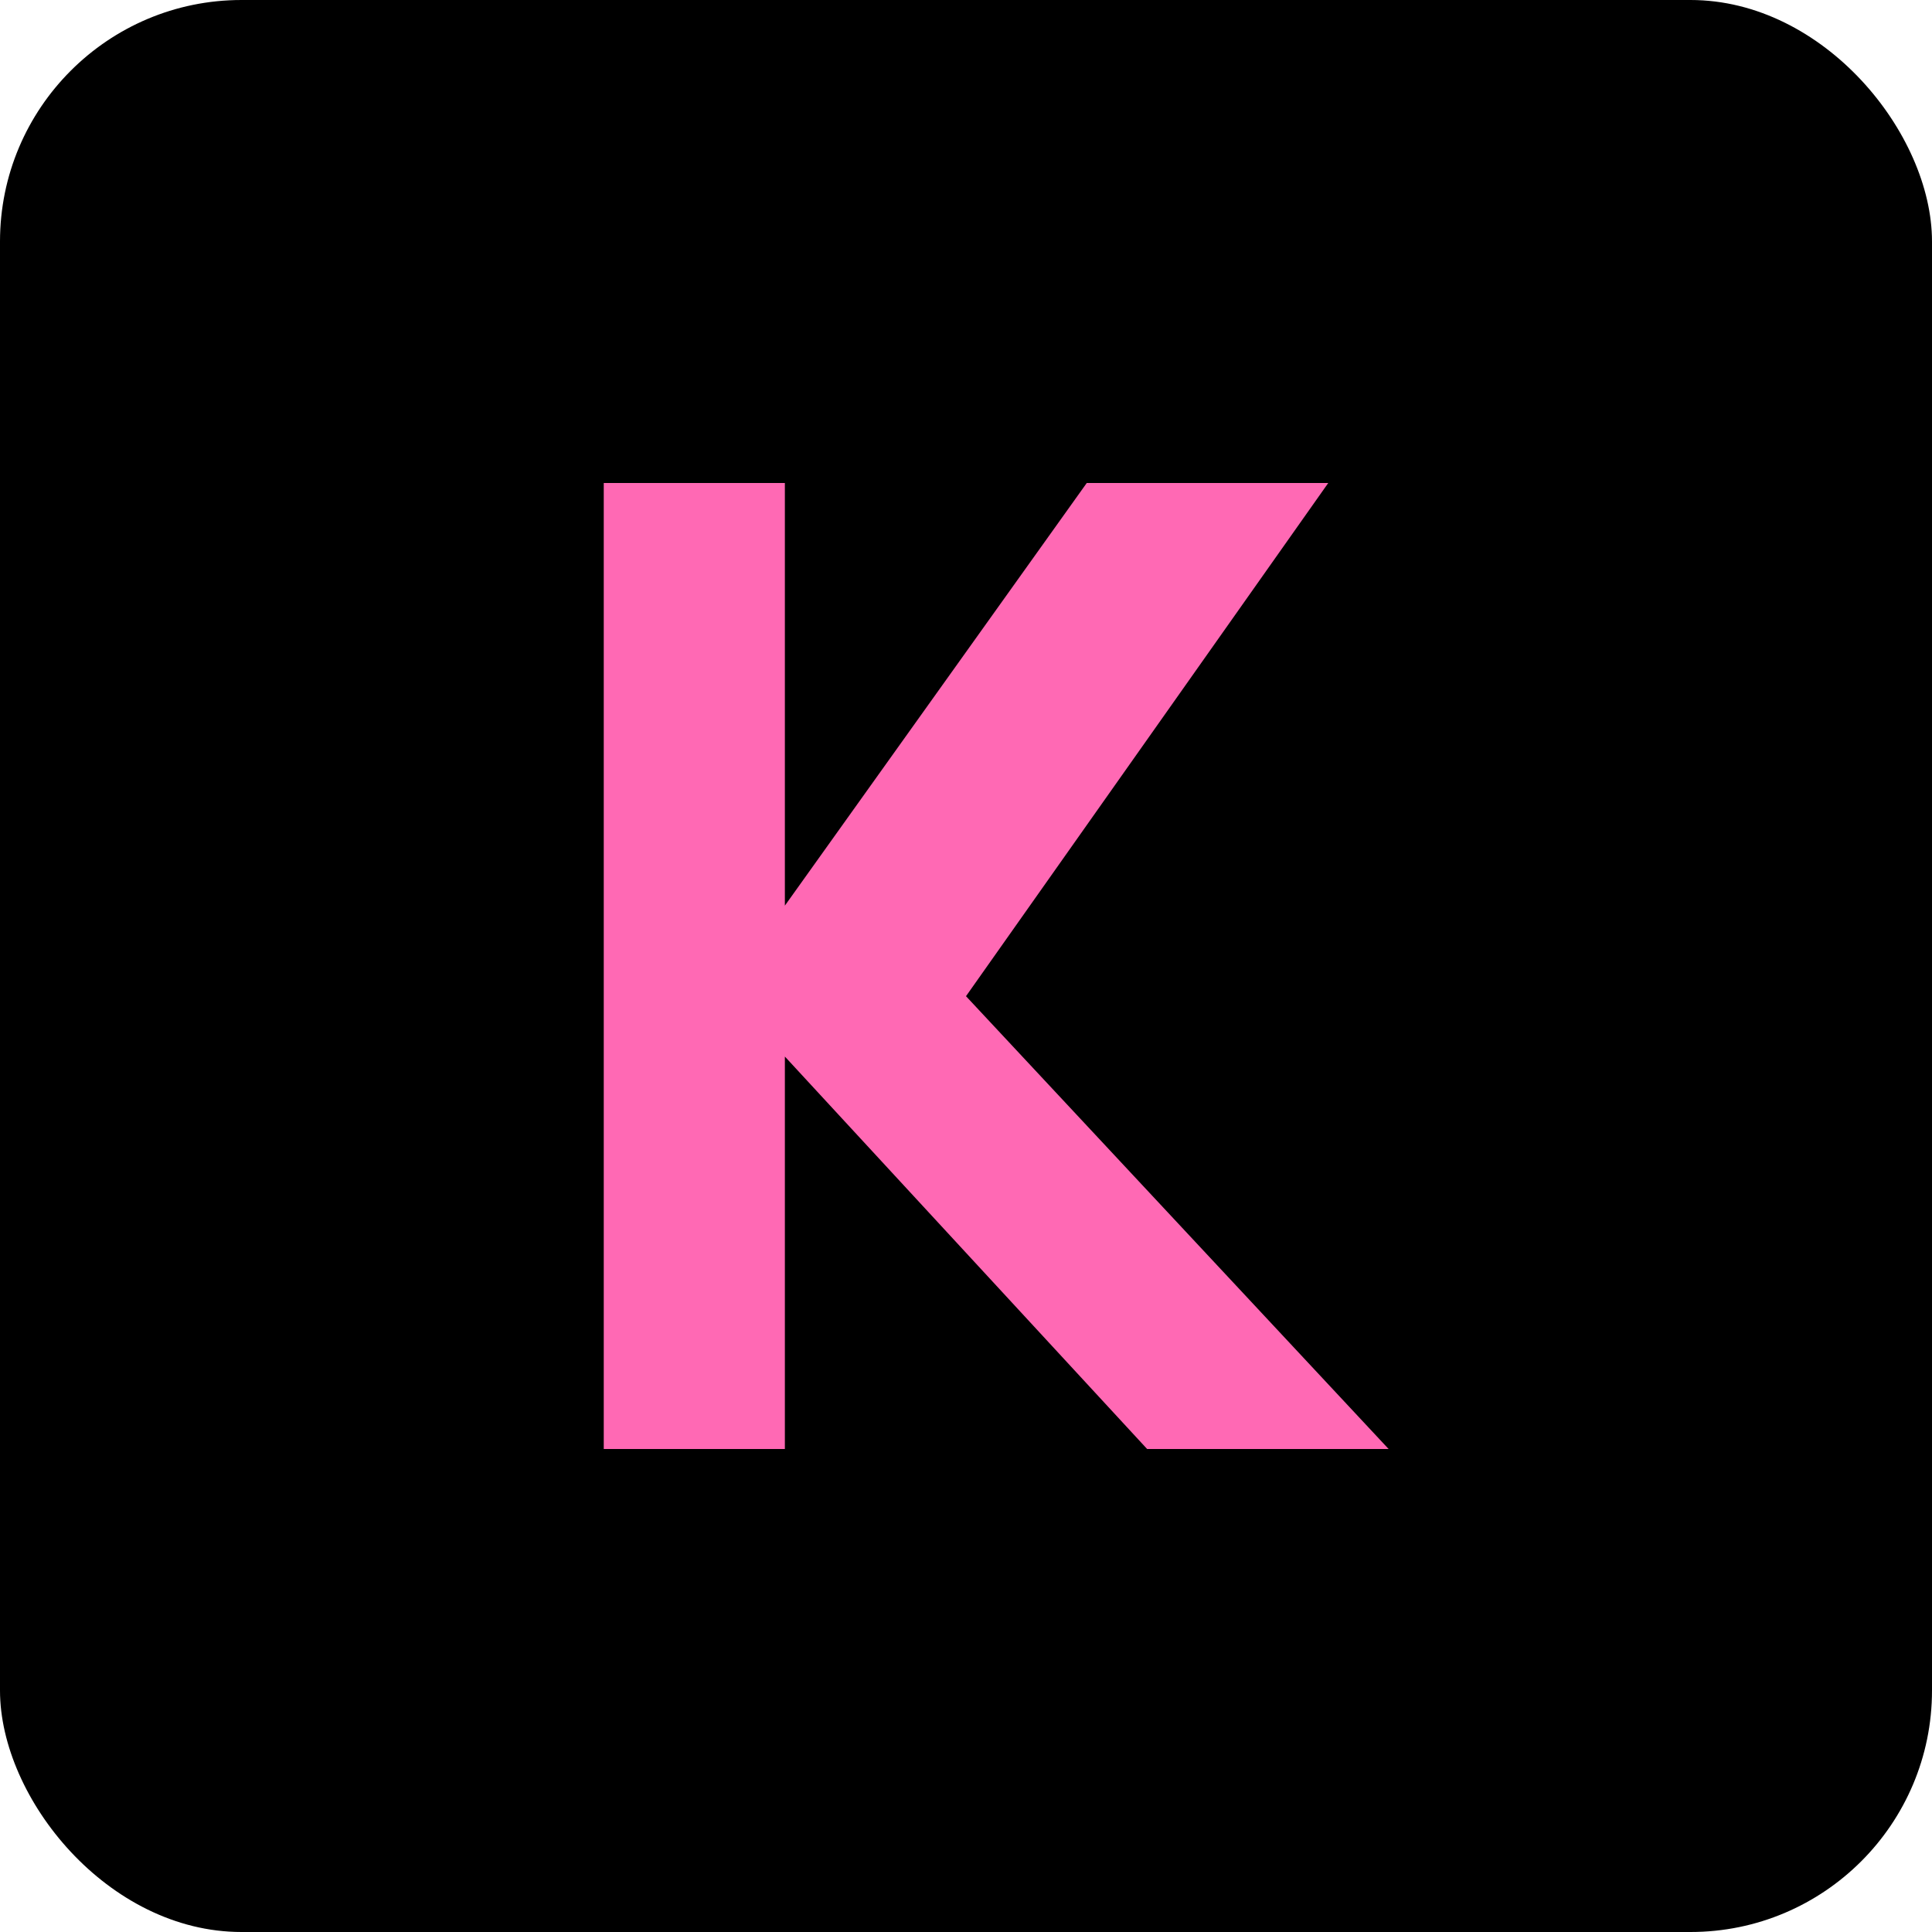
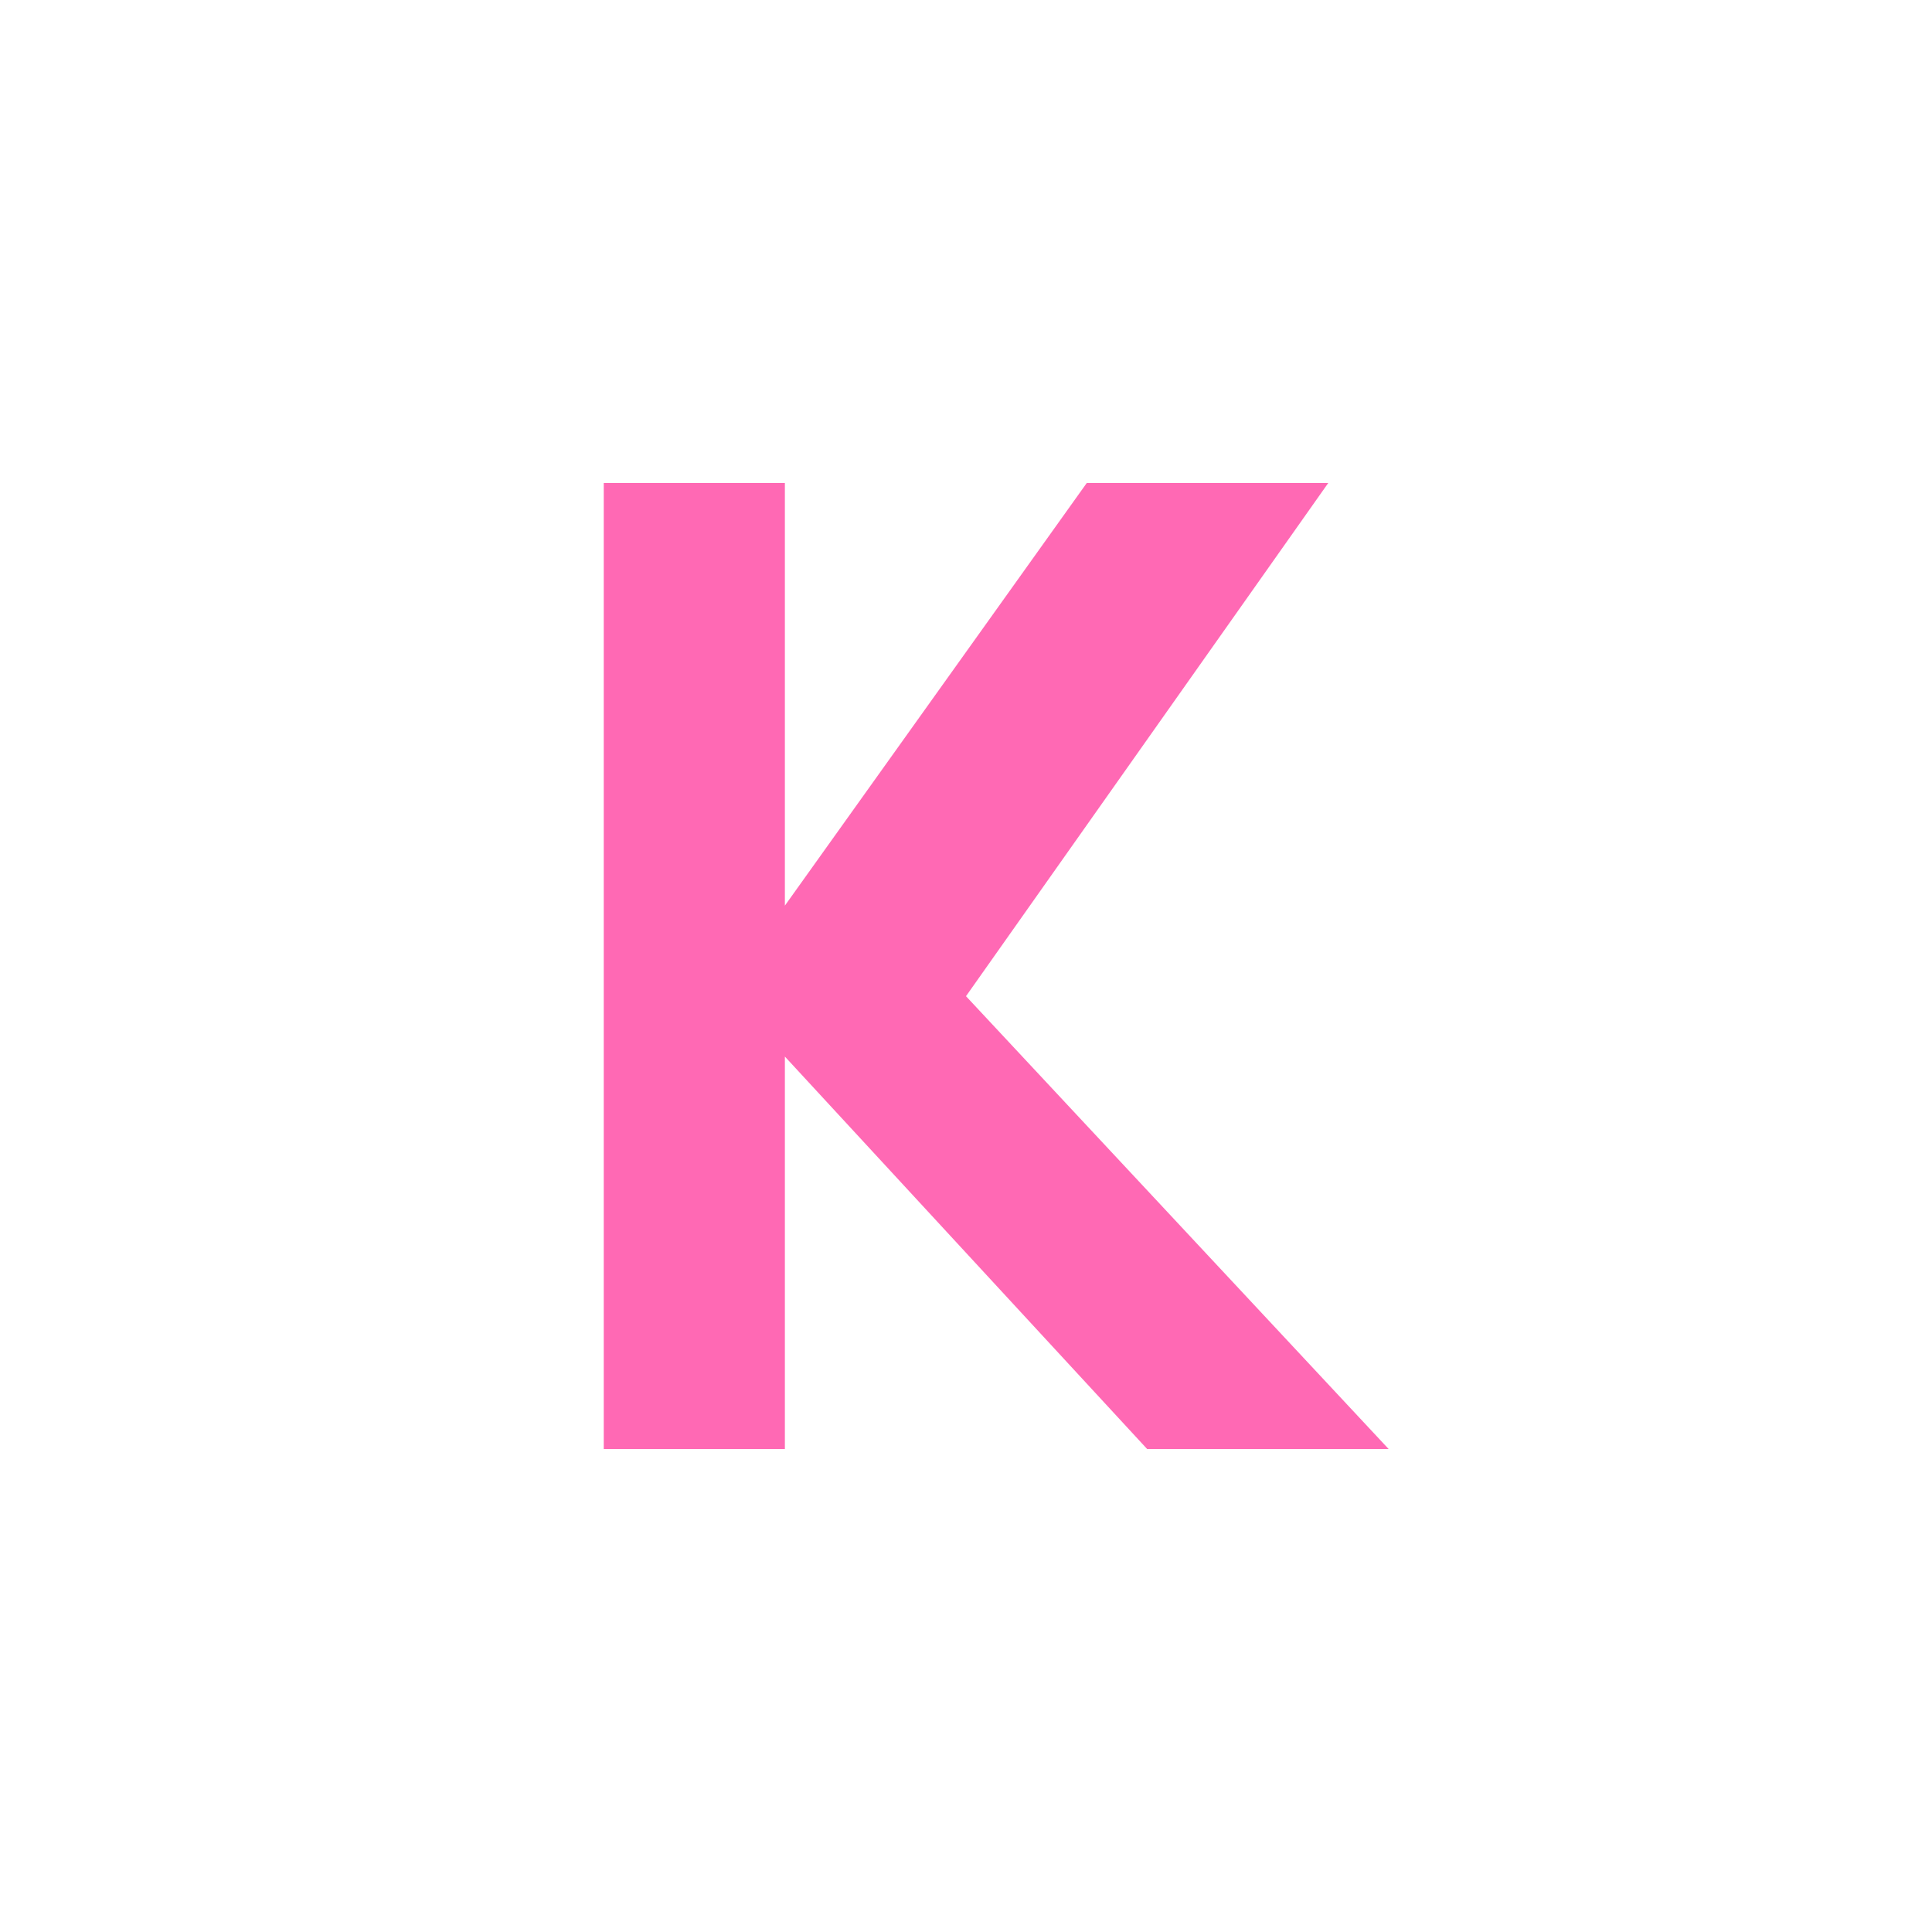
<svg xmlns="http://www.w3.org/2000/svg" width="32" height="32" viewBox="0 0 32 32">
-   <rect width="32" height="32" fill="#000" rx="4" />
  <path d="M10 8V24H13V17.5L19 24H23L16 16.5L22 8H18L13 15V8H10Z" fill="#ff69b4" />
</svg>